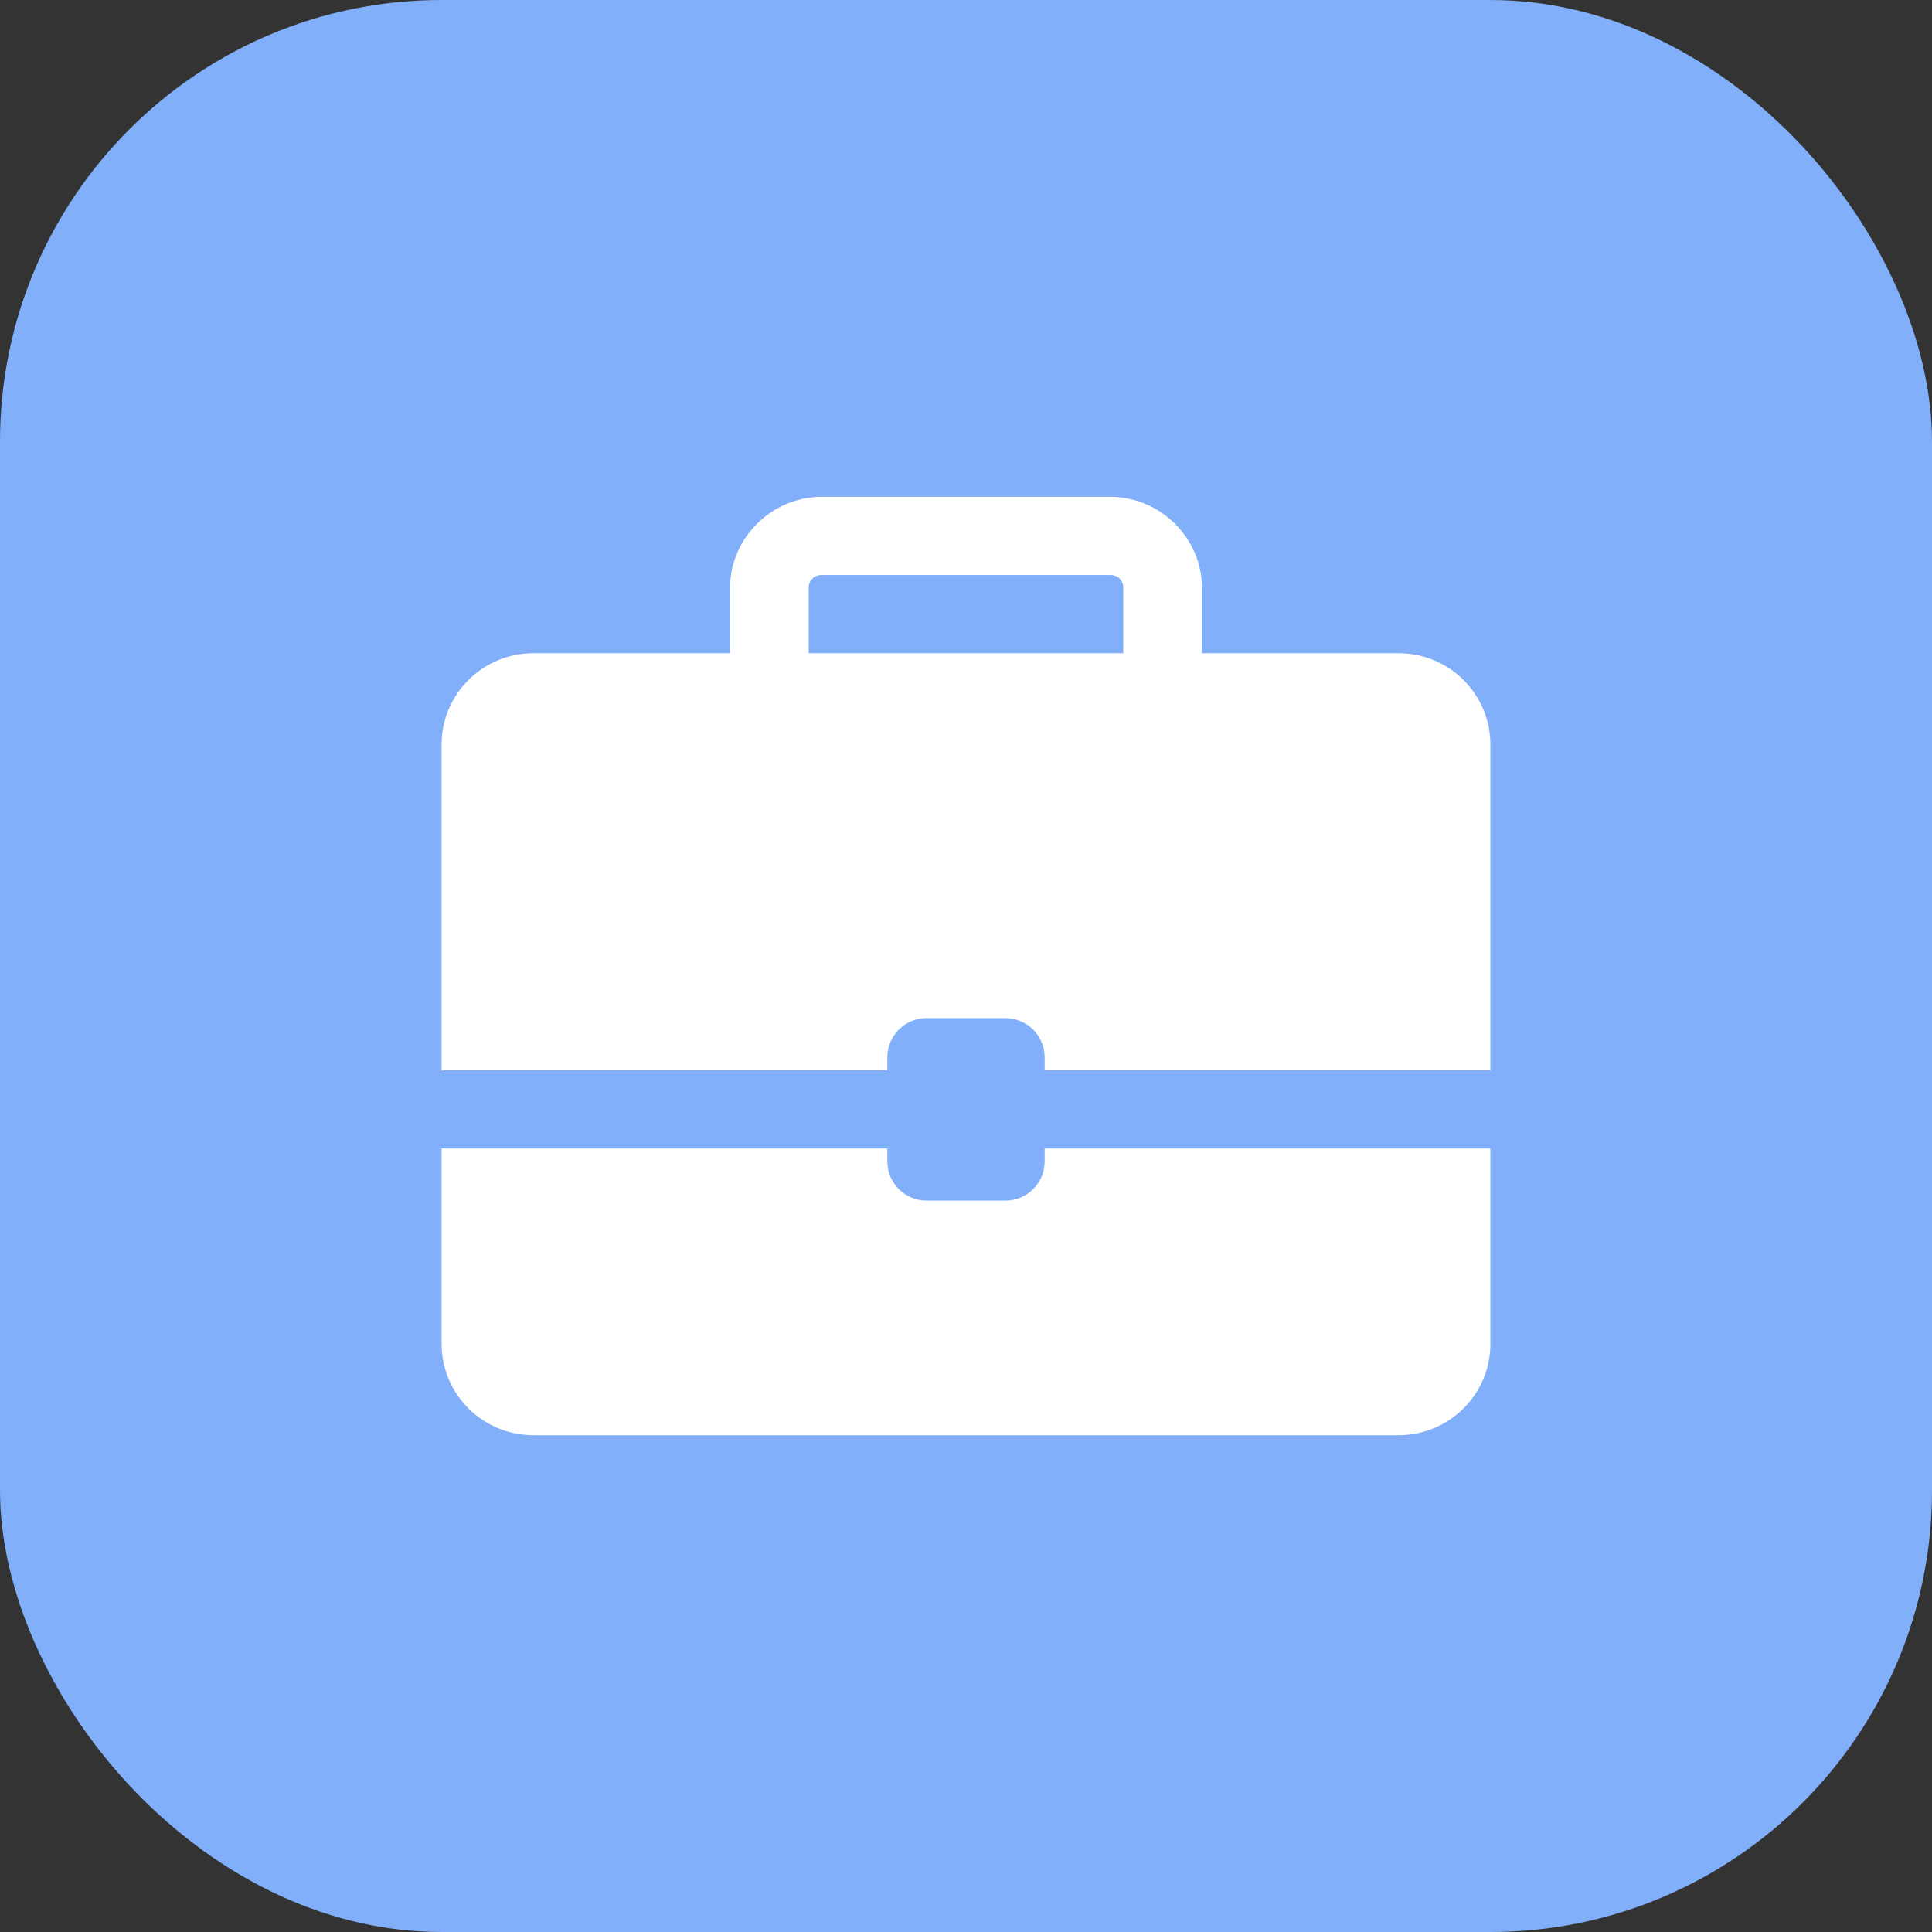
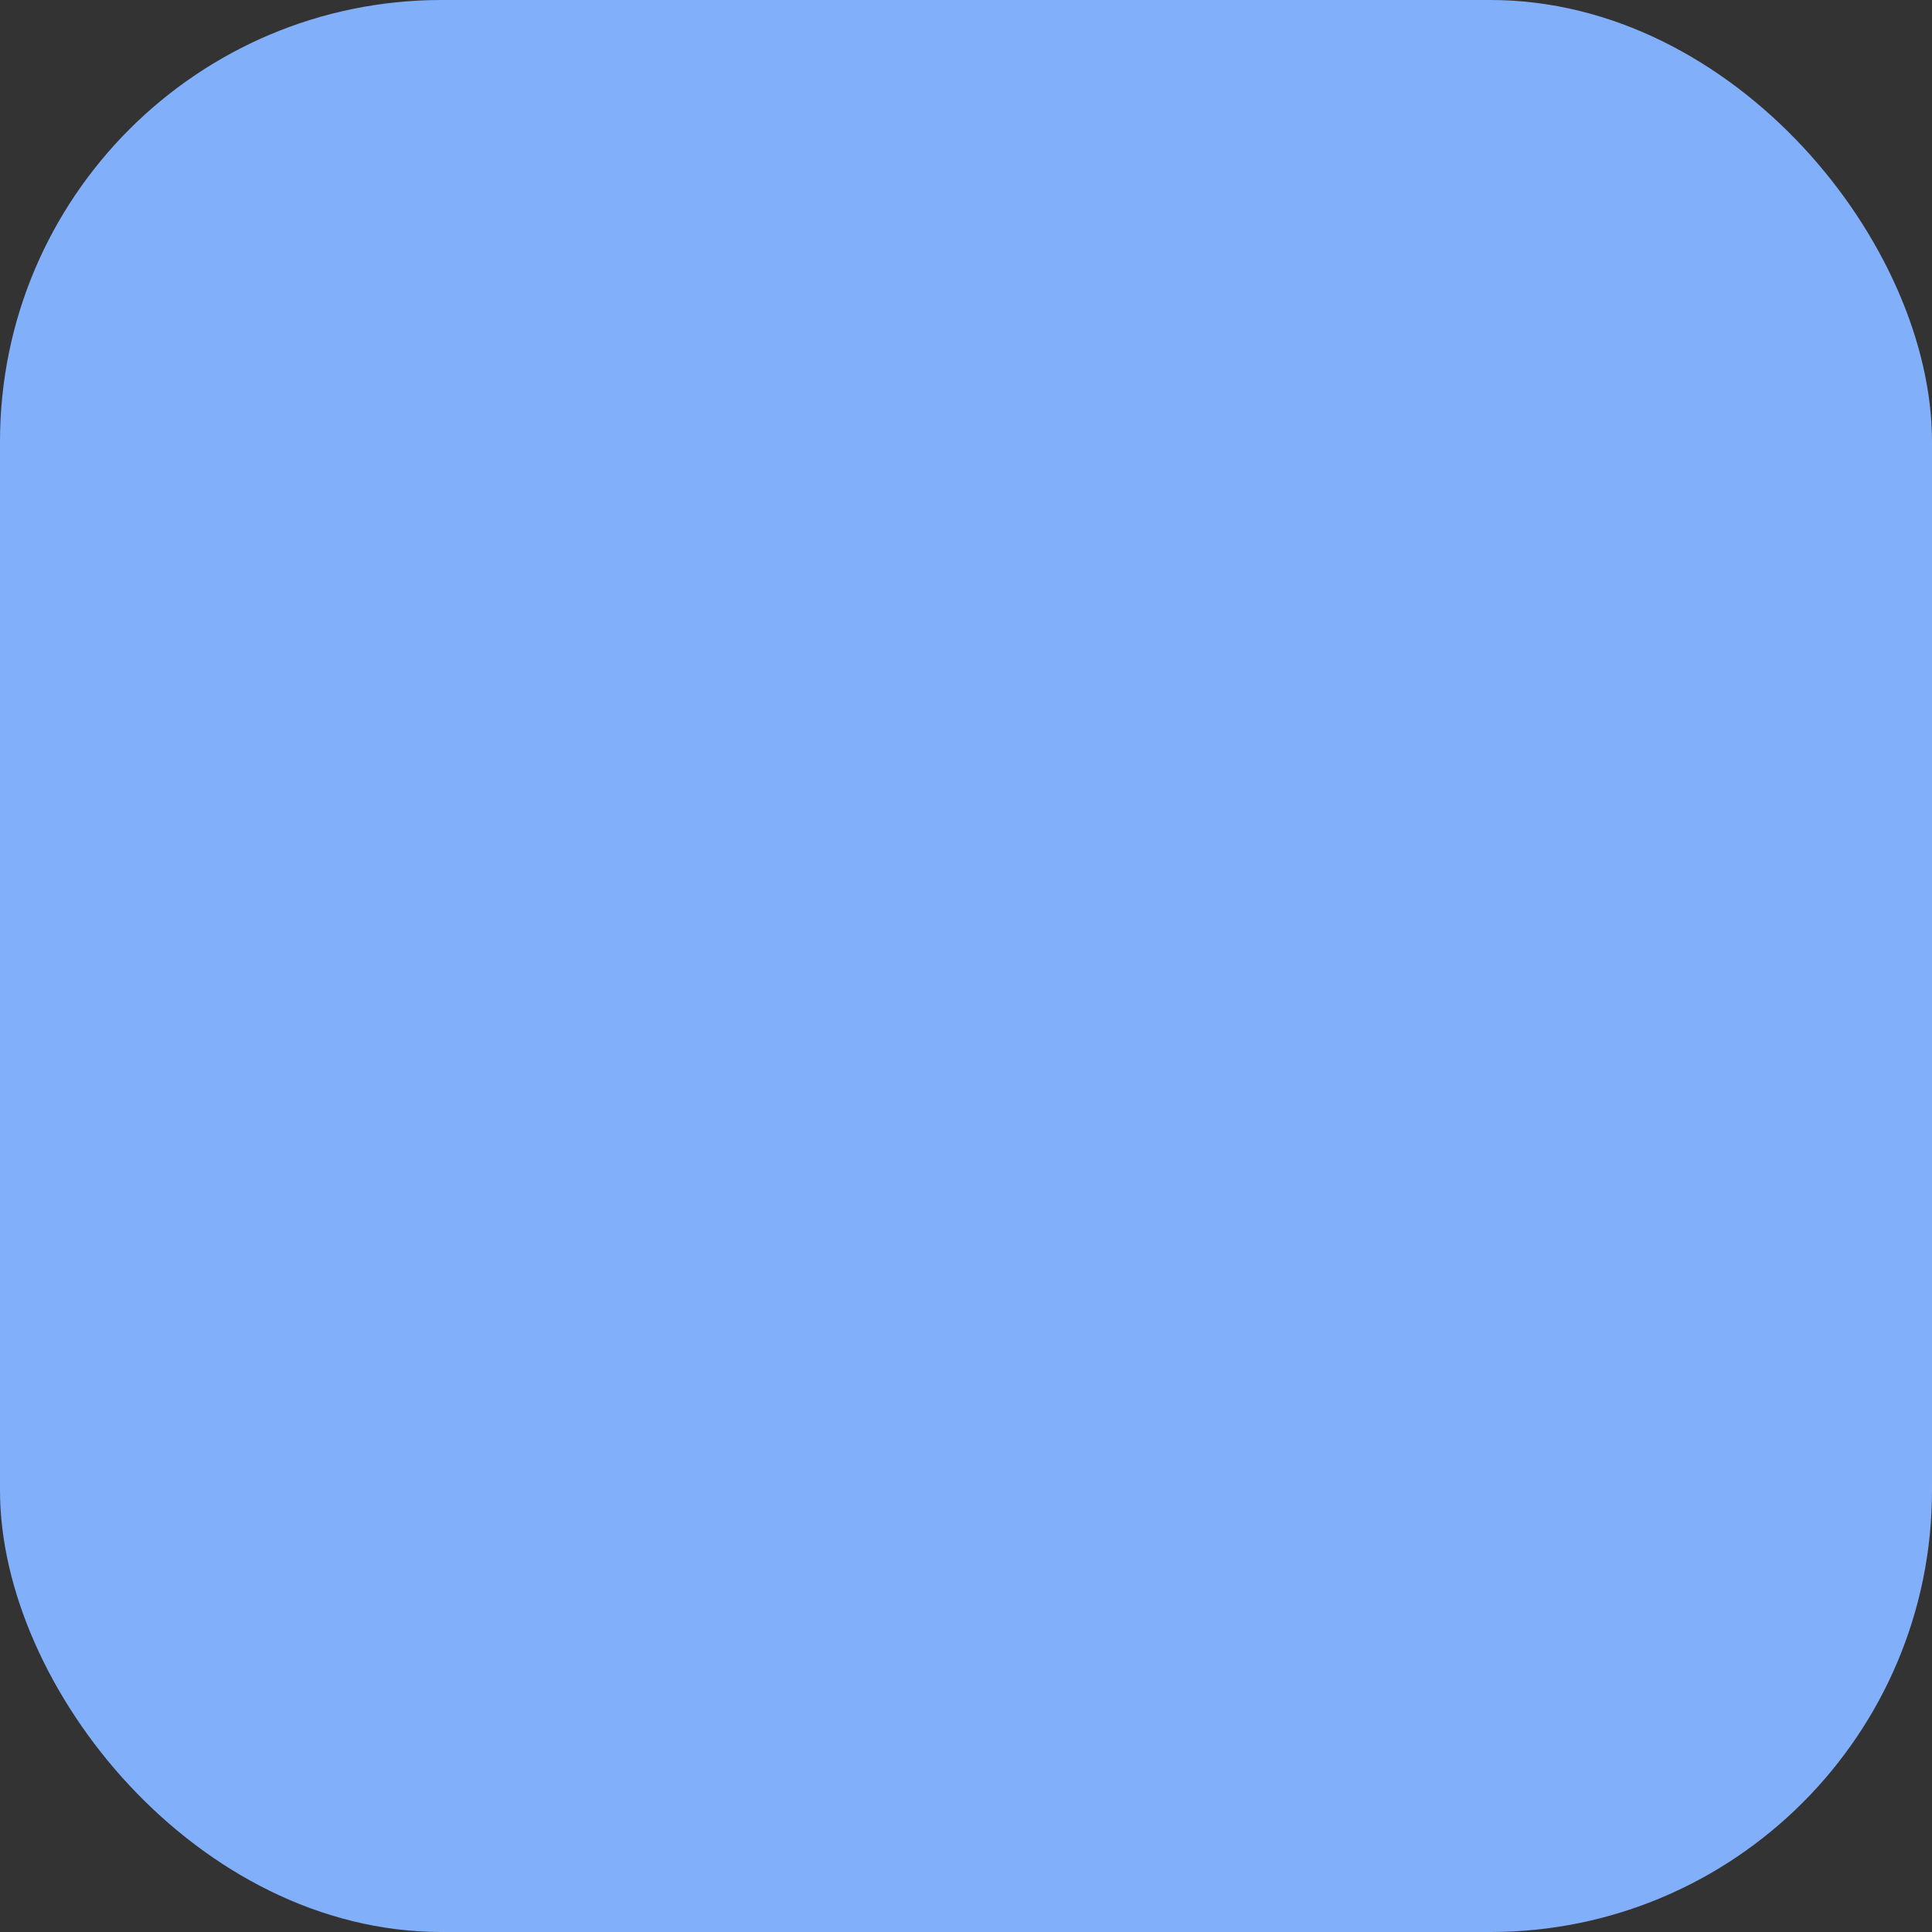
<svg xmlns="http://www.w3.org/2000/svg" width="60" height="60" viewBox="0 0 60 60" fill="none">
  <rect x="0" y="0" width="60" height="60" fill="#333333" stroke="none" />
  <rect width="60" height="60" rx="13.714" fill="#82AFF9" />
-   <path d="M25.521 15.429C23.962 15.429 22.671 16.712 22.671 18.262V20.286H16.564C14.992 20.286 13.714 21.557 13.714 23.119V33.238H27.557V32.834C27.557 32.162 28.102 31.619 28.778 31.619H31.221C31.897 31.619 32.442 32.162 32.442 32.834V33.238H46.285V23.119C46.285 21.557 45.007 20.286 43.435 20.286H37.328V18.262C37.328 16.712 36.038 15.429 34.478 15.429H25.521ZM25.521 17.857H34.478C34.718 17.857 34.885 18.023 34.885 18.262V20.286H25.114V18.262C25.114 18.023 25.281 17.857 25.521 17.857ZM13.714 35.667V41.738C13.714 43.301 14.992 44.572 16.564 44.572H43.435C45.007 44.572 46.285 43.301 46.285 41.738V35.667H32.442V36.072C32.442 36.743 31.897 37.286 31.221 37.286H28.778C28.102 37.286 27.557 36.743 27.557 36.072V35.667H13.714Z" fill="white" />
</svg>